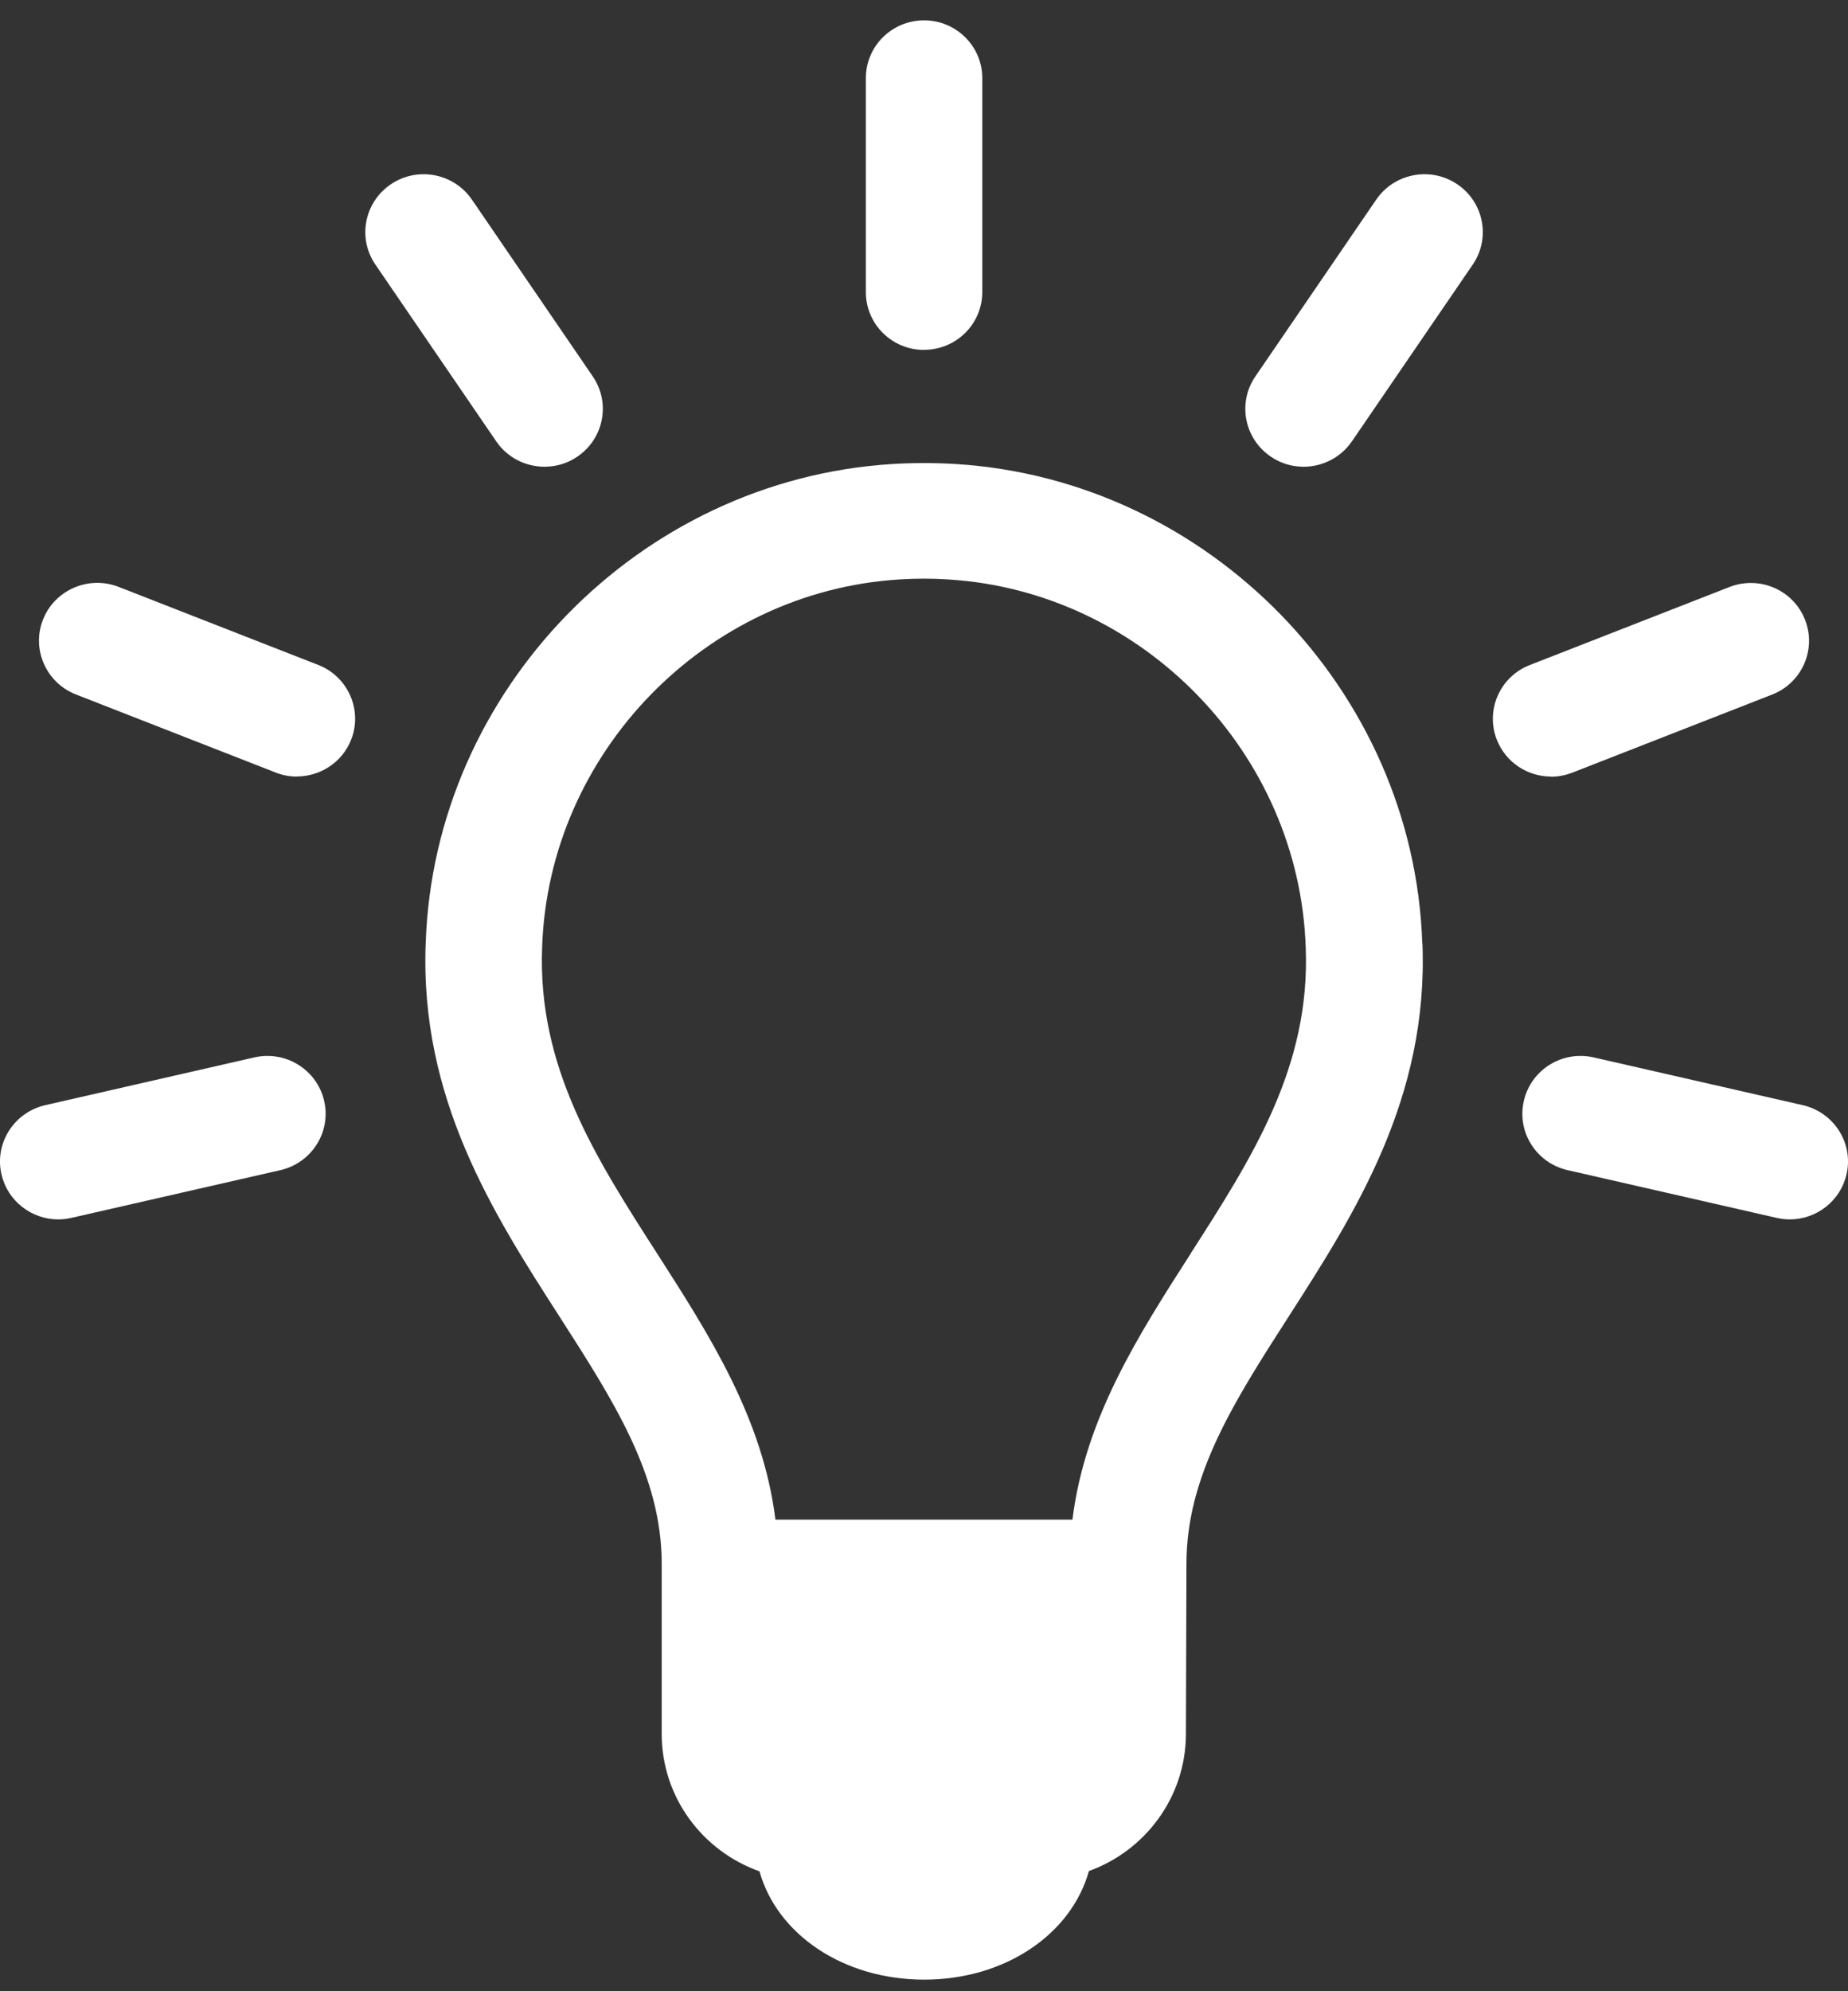
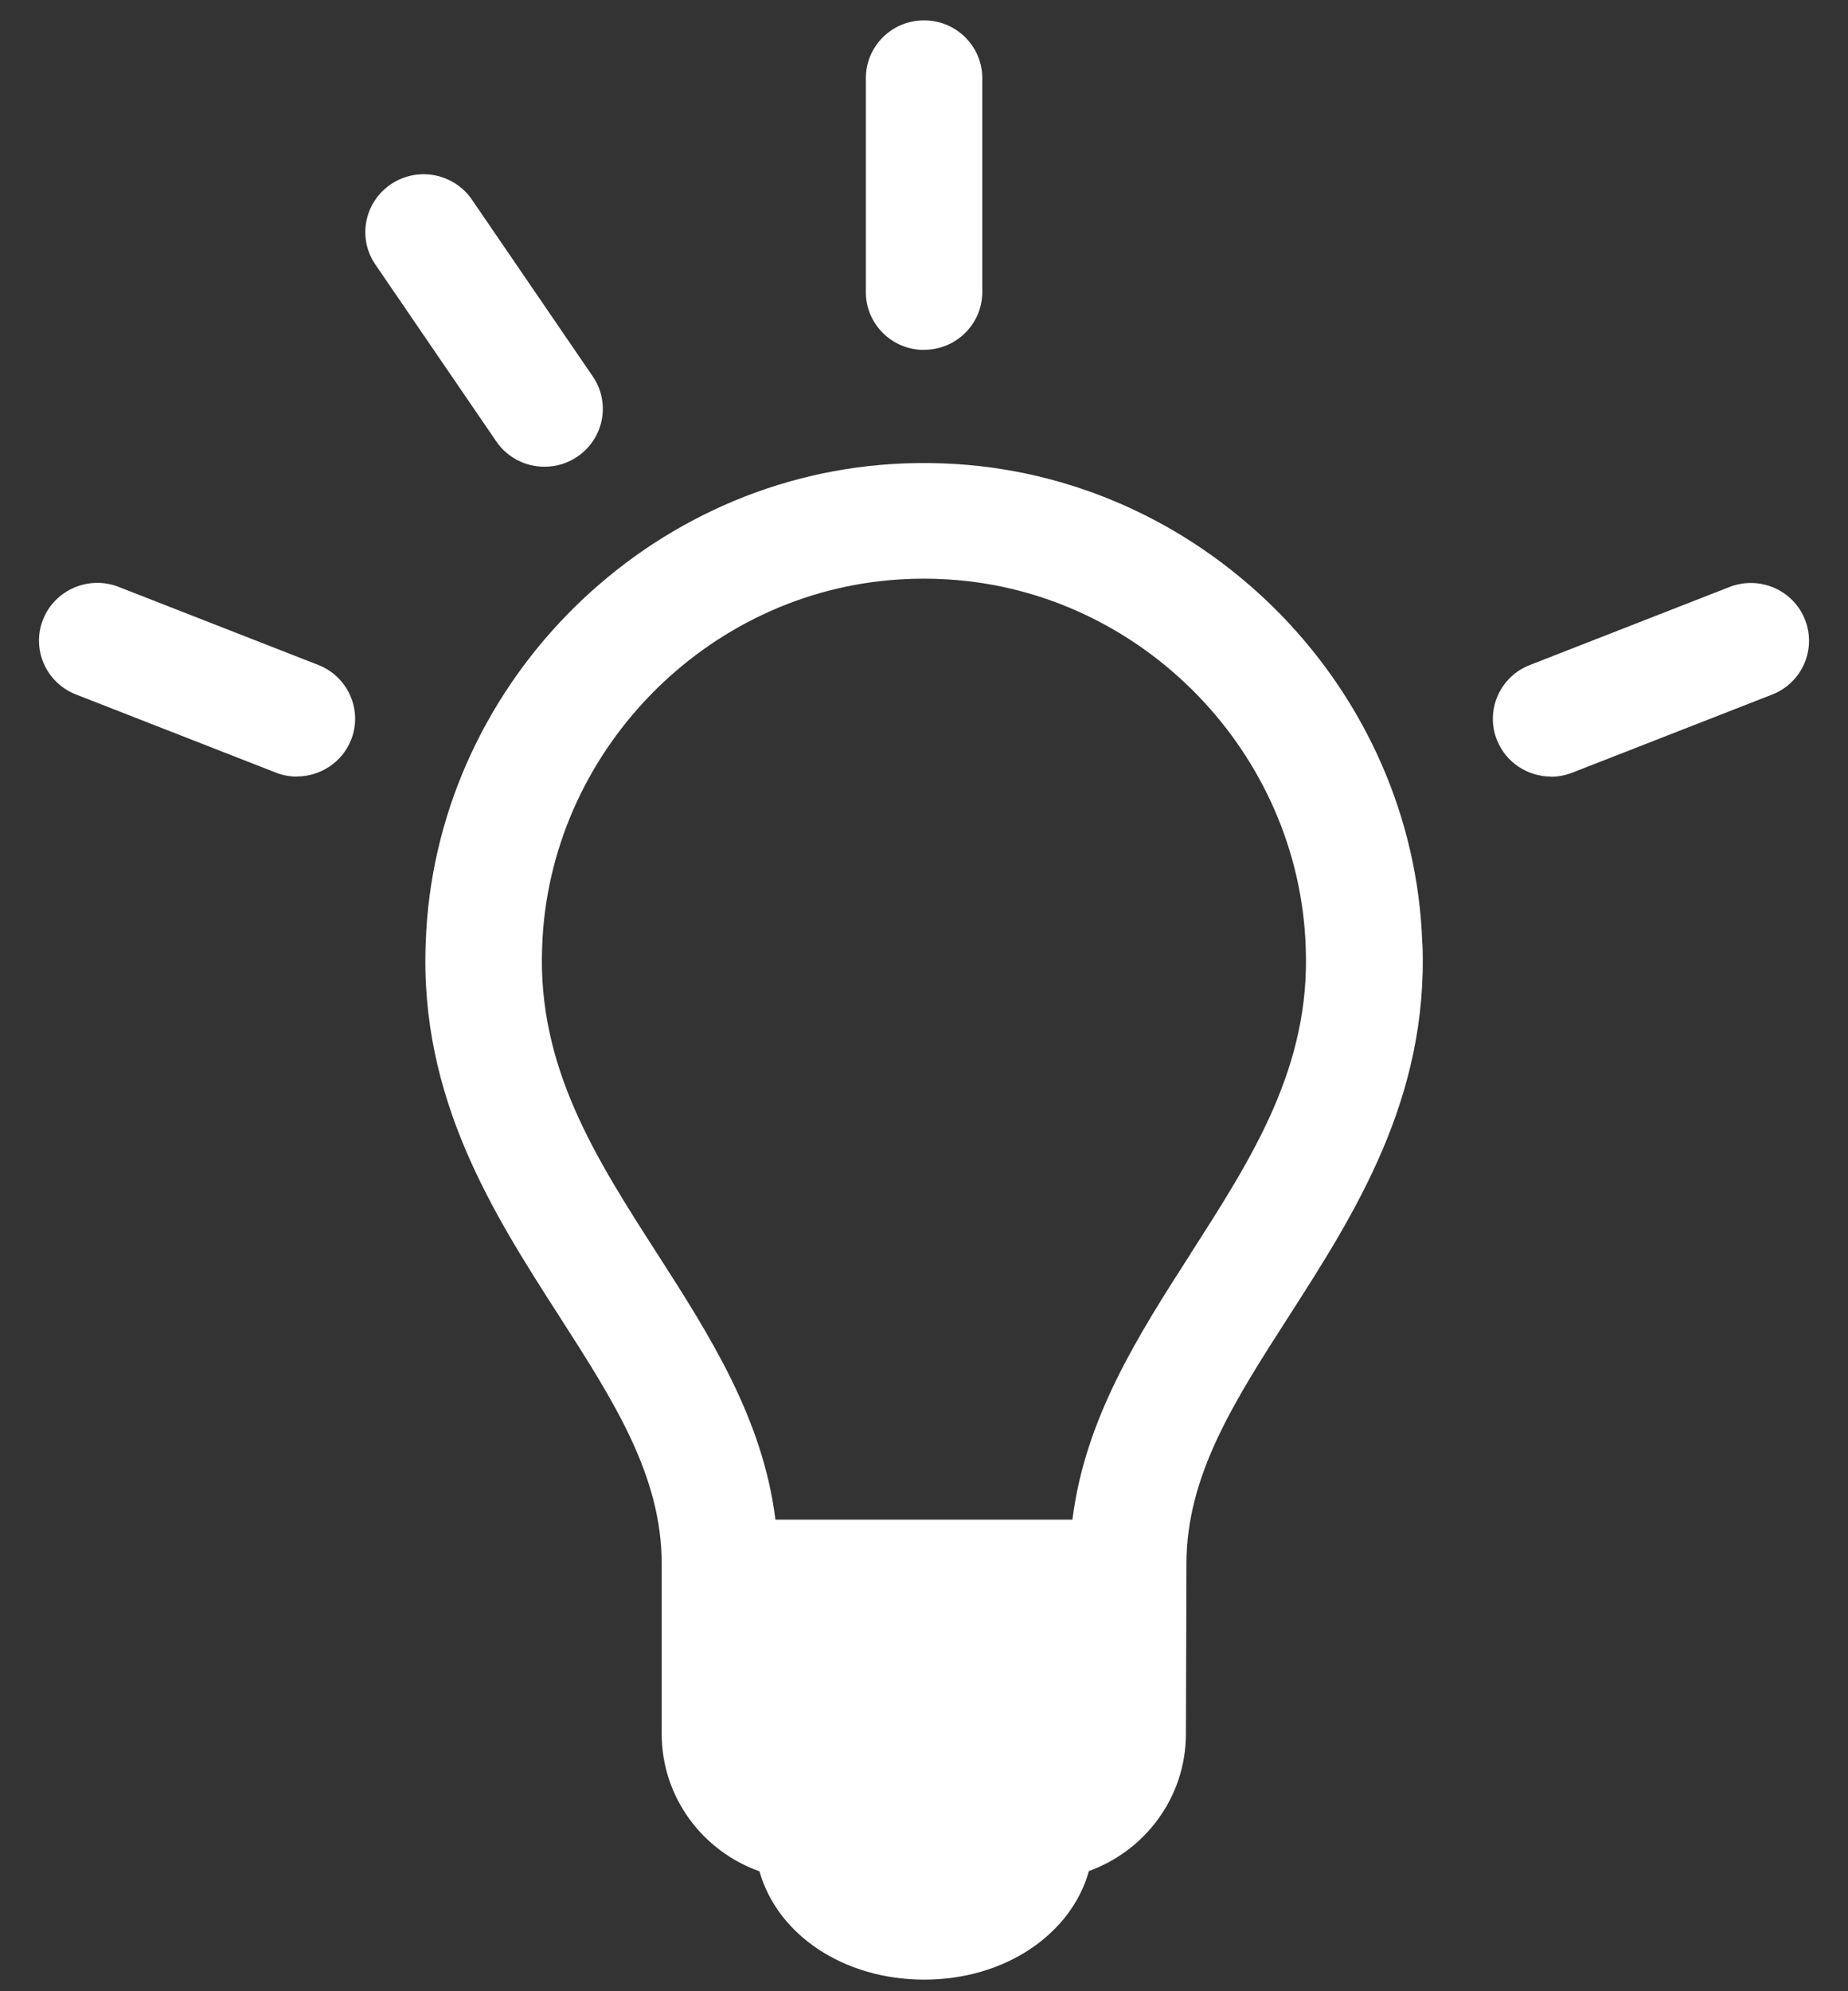
<svg xmlns="http://www.w3.org/2000/svg" width="52" height="56" viewBox="0 0 52 56" fill="none">
  <rect x="0" y="0" width="52" height="56" fill="#333333" stroke="none" />
  <path d="M26.002 9.841C25.095 9.841 24.364 9.112 24.364 8.217V2.196C24.364 1.297 25.099 0.572 26.002 0.572C26.905 0.572 27.64 1.301 27.64 2.196V8.213C27.64 9.112 26.905 9.838 26.002 9.838V9.841Z" fill="white" />
  <path d="M15.321 13.126C14.797 13.126 14.28 12.877 13.963 12.412L10.563 7.441C10.053 6.697 10.25 5.687 11 5.181C11.75 4.676 12.769 4.871 13.279 5.614L16.679 10.585C17.189 11.329 16.992 12.339 16.242 12.845C15.962 13.036 15.641 13.126 15.325 13.126H15.321Z" fill="white" />
  <path d="M8.353 21.84C8.153 21.84 7.949 21.804 7.753 21.725L2.135 19.53C1.295 19.201 0.88 18.256 1.211 17.422C1.542 16.588 2.496 16.177 3.337 16.505L8.954 18.7C9.795 19.028 10.21 19.974 9.879 20.808C9.624 21.447 9.005 21.837 8.353 21.837V21.84Z" fill="white" />
-   <path d="M1.64 34.294C0.894 34.294 0.217 33.785 0.042 33.03C-0.162 32.157 0.392 31.283 1.273 31.081L7.156 29.738C8.04 29.536 8.918 30.085 9.121 30.958C9.325 31.832 8.772 32.706 7.891 32.908L2.008 34.251C1.884 34.279 1.761 34.294 1.64 34.294Z" fill="white" />
-   <path d="M36.679 13.126C36.362 13.126 36.042 13.036 35.762 12.845C35.012 12.339 34.815 11.329 35.325 10.585L38.725 5.614C39.235 4.871 40.254 4.676 41.004 5.181C41.754 5.687 41.95 6.697 41.441 7.441L38.041 12.412C37.724 12.874 37.207 13.126 36.683 13.126H36.679Z" fill="white" />
  <path d="M43.647 21.84C42.992 21.84 42.376 21.45 42.121 20.811C41.79 19.977 42.202 19.032 43.046 18.703L48.663 16.509C49.508 16.18 50.458 16.588 50.789 17.425C51.12 18.259 50.709 19.205 49.864 19.534L44.247 21.728C44.051 21.804 43.847 21.844 43.647 21.844V21.84Z" fill="white" />
-   <path d="M50.36 34.294C50.239 34.294 50.116 34.279 49.992 34.251L44.109 32.908C43.228 32.706 42.675 31.836 42.879 30.958C43.083 30.081 43.96 29.536 44.844 29.738L50.727 31.081C51.608 31.283 52.162 32.153 51.958 33.03C51.783 33.781 51.109 34.294 50.36 34.294Z" fill="white" />
  <path d="M40.021 26.529C39.784 19.414 34.018 13.494 26.894 13.05C26.3 13.014 25.696 13.014 25.106 13.05C17.982 13.491 12.216 19.411 11.979 26.518C11.804 30.893 13.887 34.139 15.725 36.998C17.276 39.412 18.619 41.499 18.619 43.979V48.762C18.619 50.545 19.77 52.061 21.371 52.628C21.866 54.397 23.723 55.674 26.006 55.674C28.288 55.674 30.148 54.389 30.64 52.62C32.223 52.05 33.363 50.545 33.37 48.776L33.385 43.979C33.385 41.502 34.724 39.416 36.279 36.998C38.117 34.135 40.199 30.893 40.025 26.529H40.021ZM33.508 35.25C32.041 37.535 30.53 39.885 30.177 42.737H21.819C21.466 39.885 19.955 37.535 18.488 35.25C16.755 32.554 15.121 30.005 15.255 26.634C15.437 21.176 19.853 16.631 25.31 16.296C25.54 16.281 25.769 16.274 25.998 16.274C26.227 16.274 26.457 16.281 26.686 16.296C32.143 16.635 36.559 21.176 36.741 26.645C36.876 30.005 35.237 32.55 33.505 35.25H33.508Z" fill="white" />
</svg>